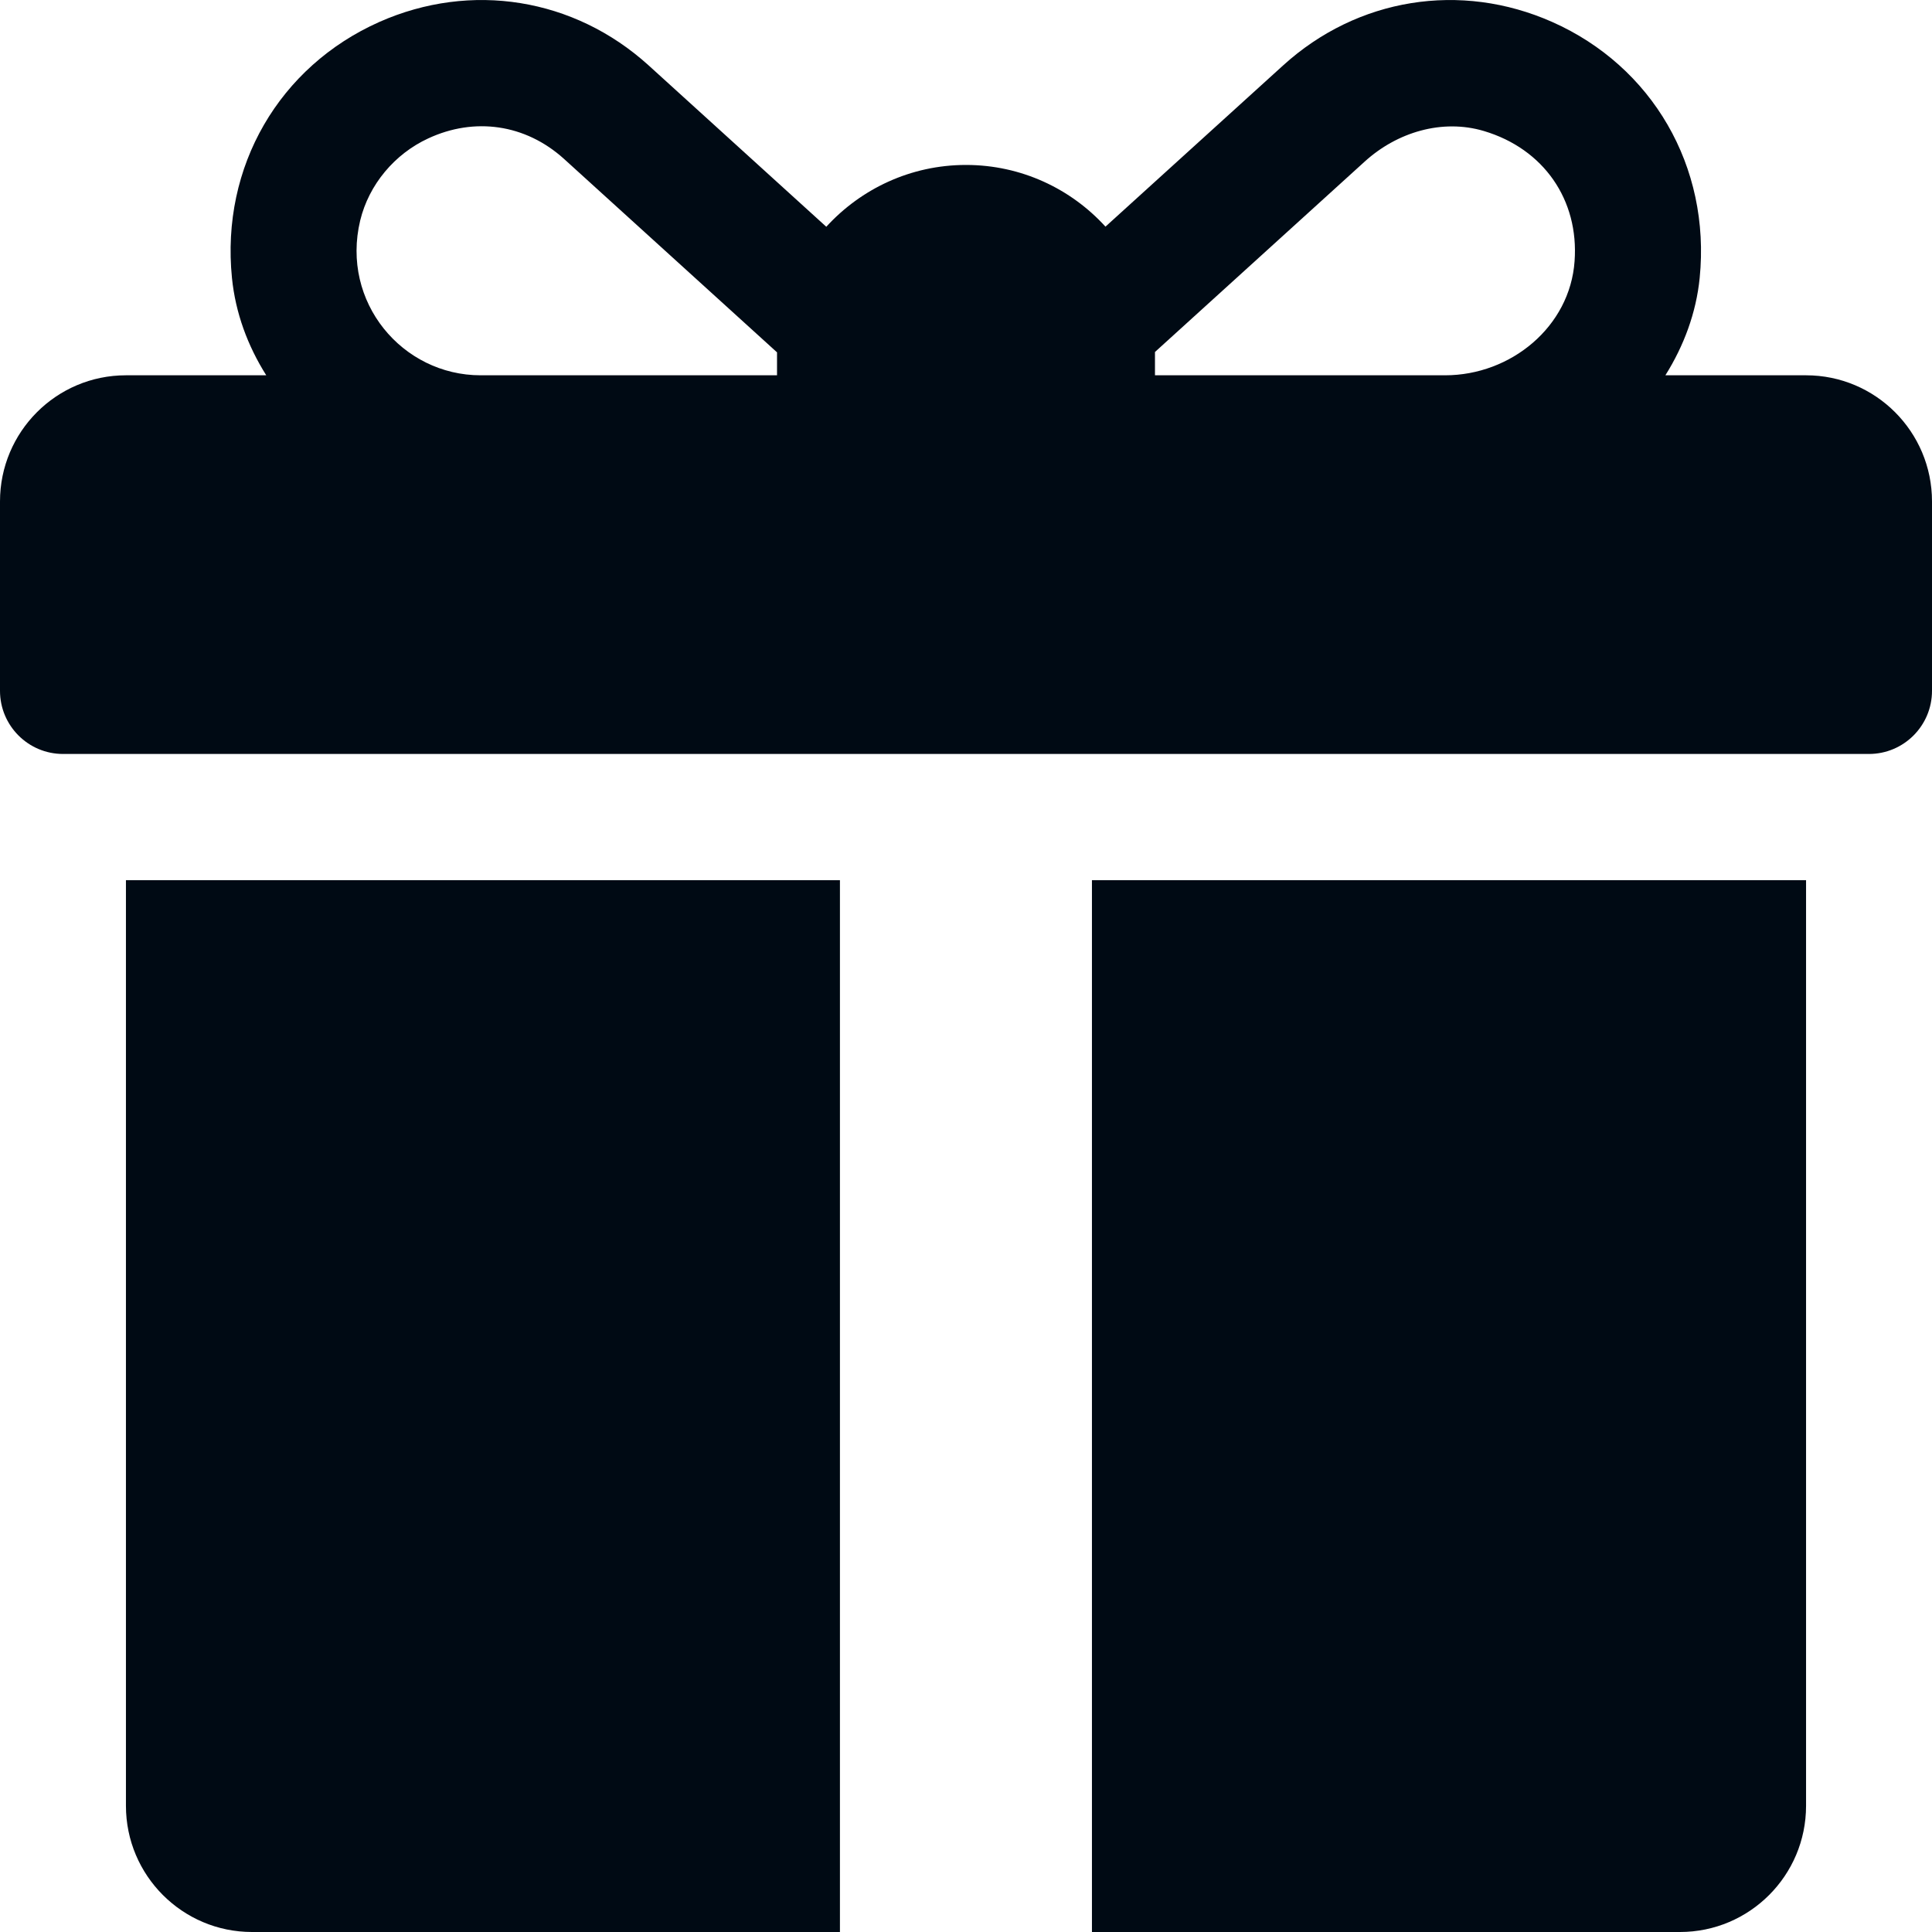
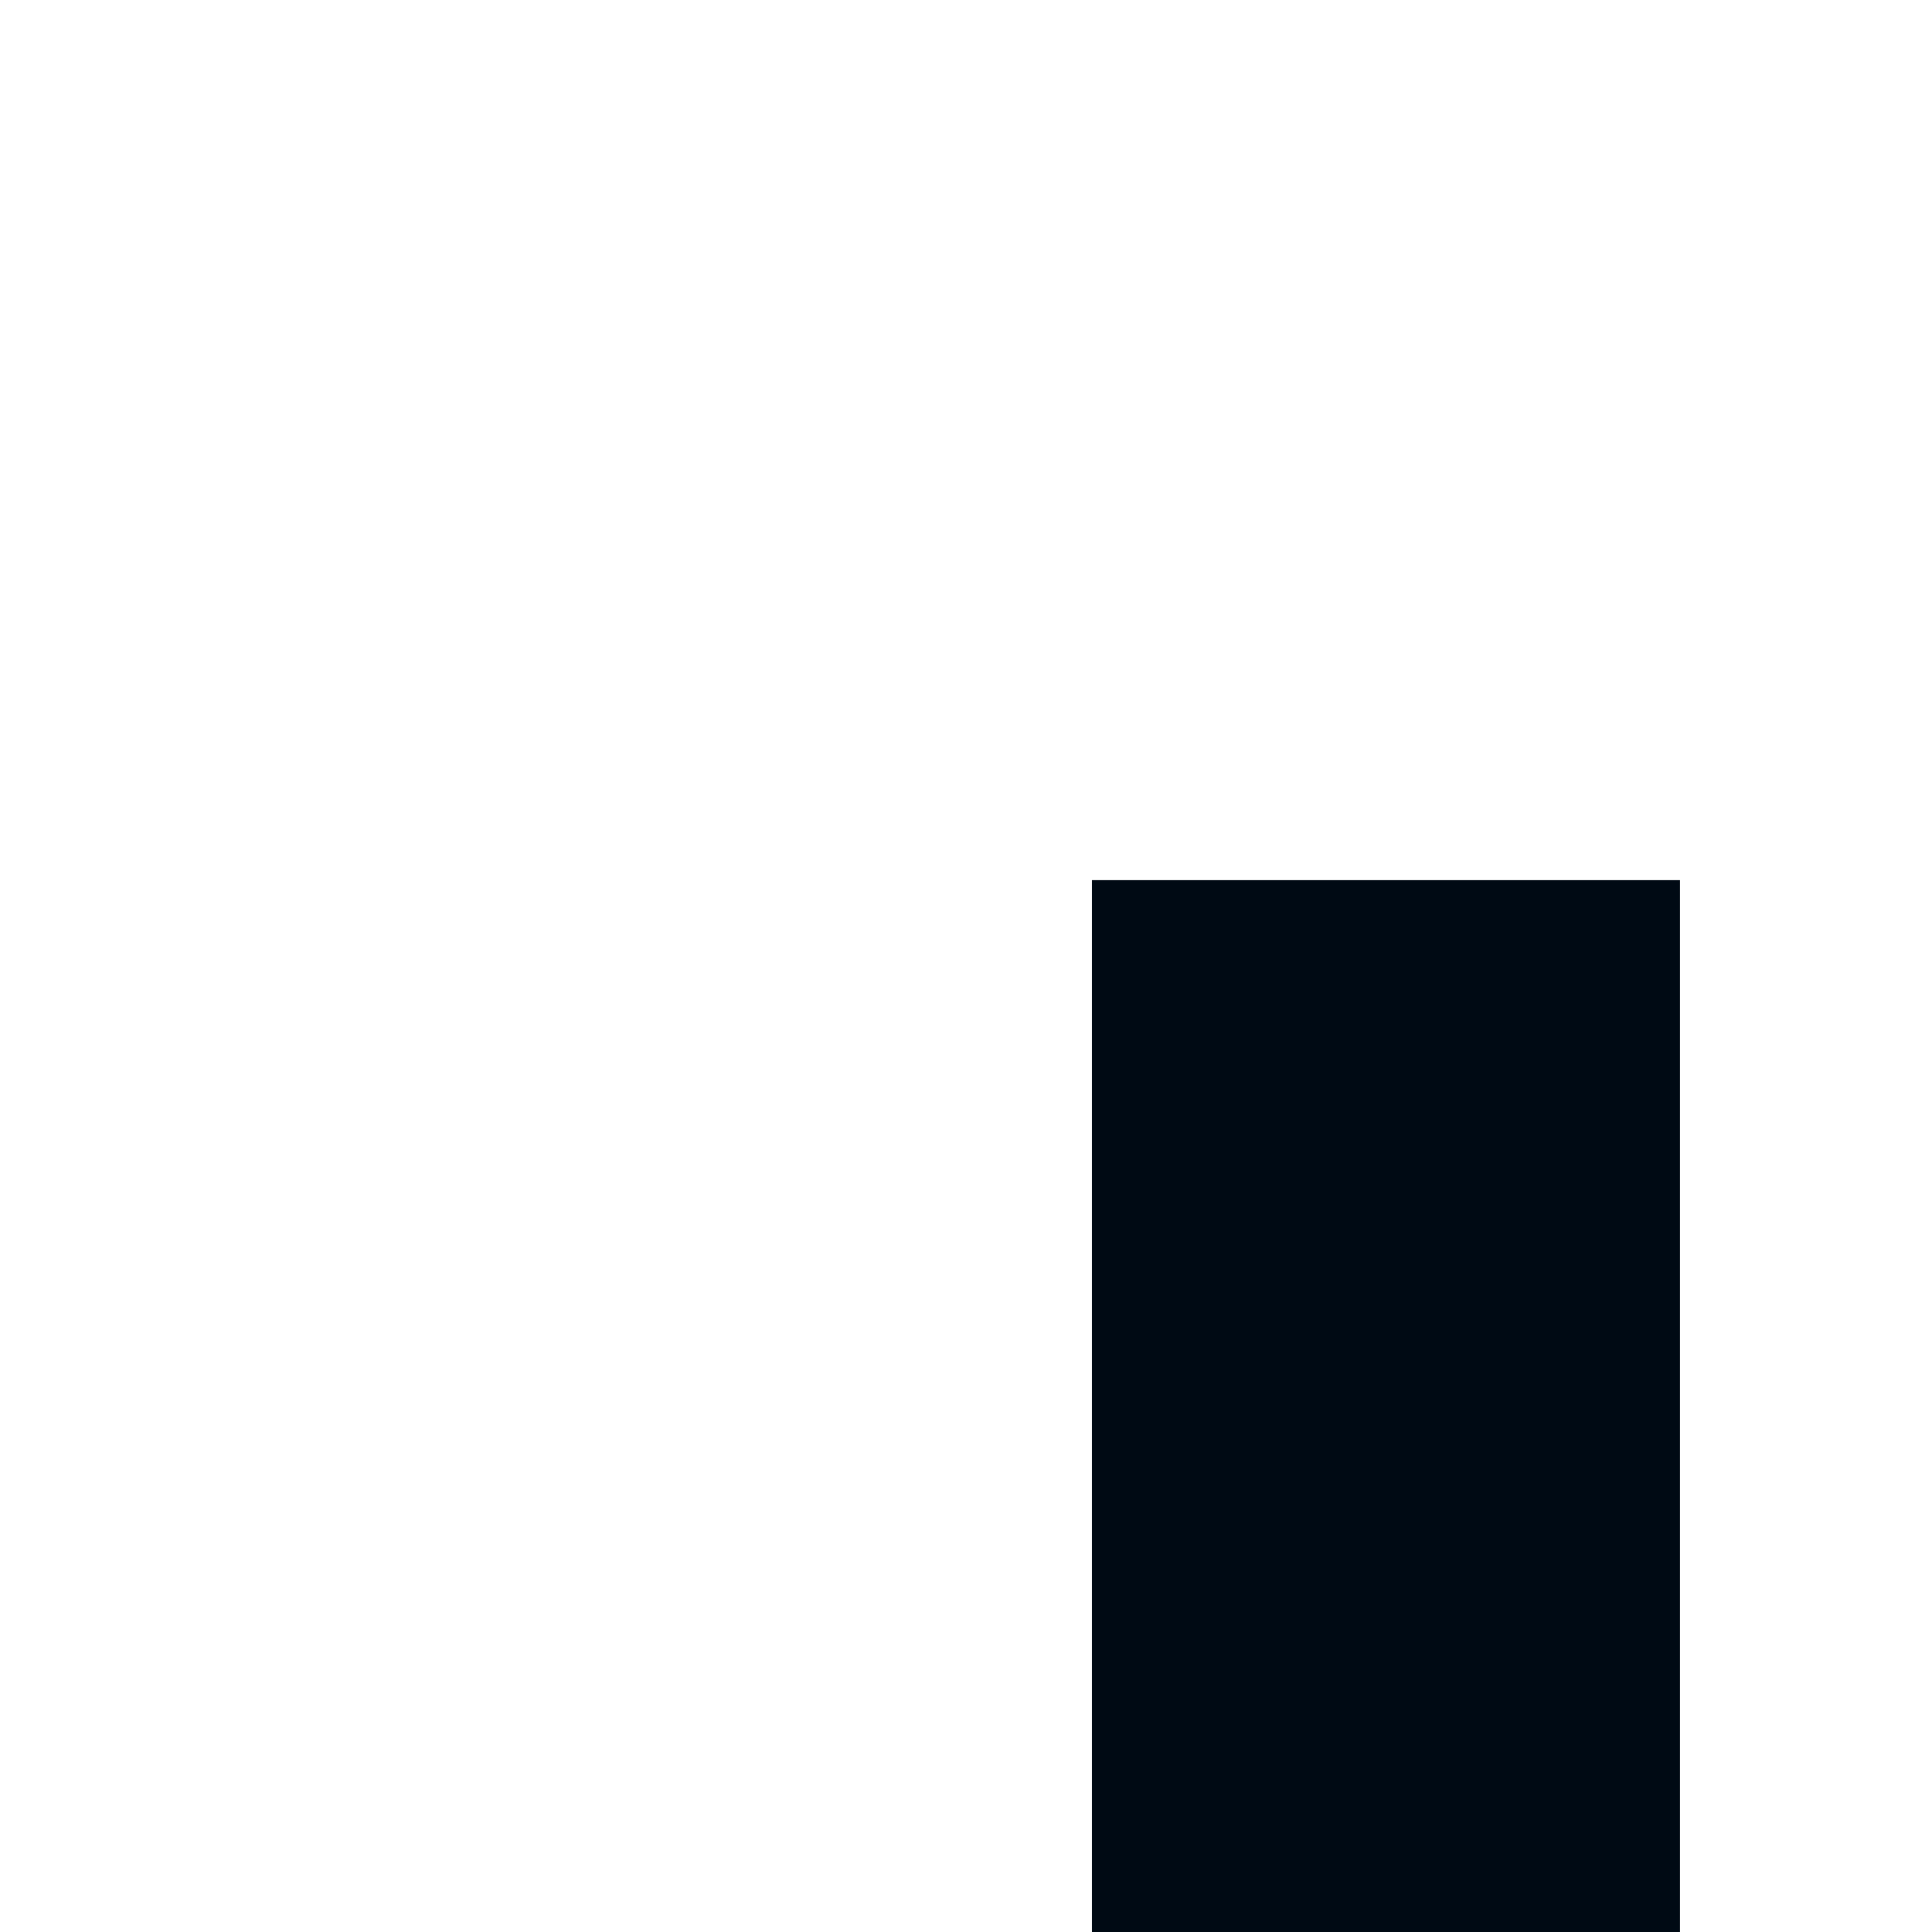
<svg xmlns="http://www.w3.org/2000/svg" width="16" height="16" viewBox="0 0 16 16" fill="none">
-   <path d="M14.957 3.108H13.792C13.945 2.864 14.047 2.591 14.076 2.302C14.168 1.378 13.682 0.549 12.855 0.182C12.095 -0.155 11.241 -0.017 10.626 0.542L9.155 1.877C8.869 1.563 8.457 1.366 8 1.366C7.542 1.366 7.13 1.564 6.843 1.878L5.371 0.541C4.755 -0.017 3.901 -0.155 3.141 0.182C2.314 0.55 1.828 1.378 1.921 2.302C1.95 2.591 2.051 2.864 2.205 3.108H1.043C0.467 3.108 0 3.576 0 4.153V5.721C0 6.01 0.234 6.244 0.522 6.244H15.478C15.766 6.244 16 6.01 16 5.721V4.153C16 3.576 15.533 3.108 14.957 3.108ZM6.435 2.934V3.108H3.98C3.332 3.108 2.821 2.502 2.983 1.826C3.055 1.528 3.269 1.274 3.547 1.146C3.928 0.969 4.35 1.026 4.671 1.316L6.435 2.918C6.435 2.923 6.435 2.929 6.435 2.934ZM13.04 2.163C13.002 2.706 12.512 3.108 11.968 3.108H9.565V2.934C9.565 2.928 9.565 2.921 9.565 2.915C9.965 2.552 10.832 1.765 11.302 1.338C11.569 1.095 11.943 0.982 12.289 1.085C12.785 1.233 13.077 1.656 13.04 2.163Z" fill="#000A14" />
-   <path d="M1.043 7.289V14.955C1.043 15.532 1.511 16 2.087 16H6.956V7.289H1.043Z" fill="#000A14" />
-   <path d="M9.043 7.289V16H13.913C14.489 16 14.957 15.532 14.957 14.955V7.289H9.043Z" fill="#000A14" />
+   <path d="M9.043 7.289V16H13.913V7.289H9.043Z" fill="#000A14" />
</svg>